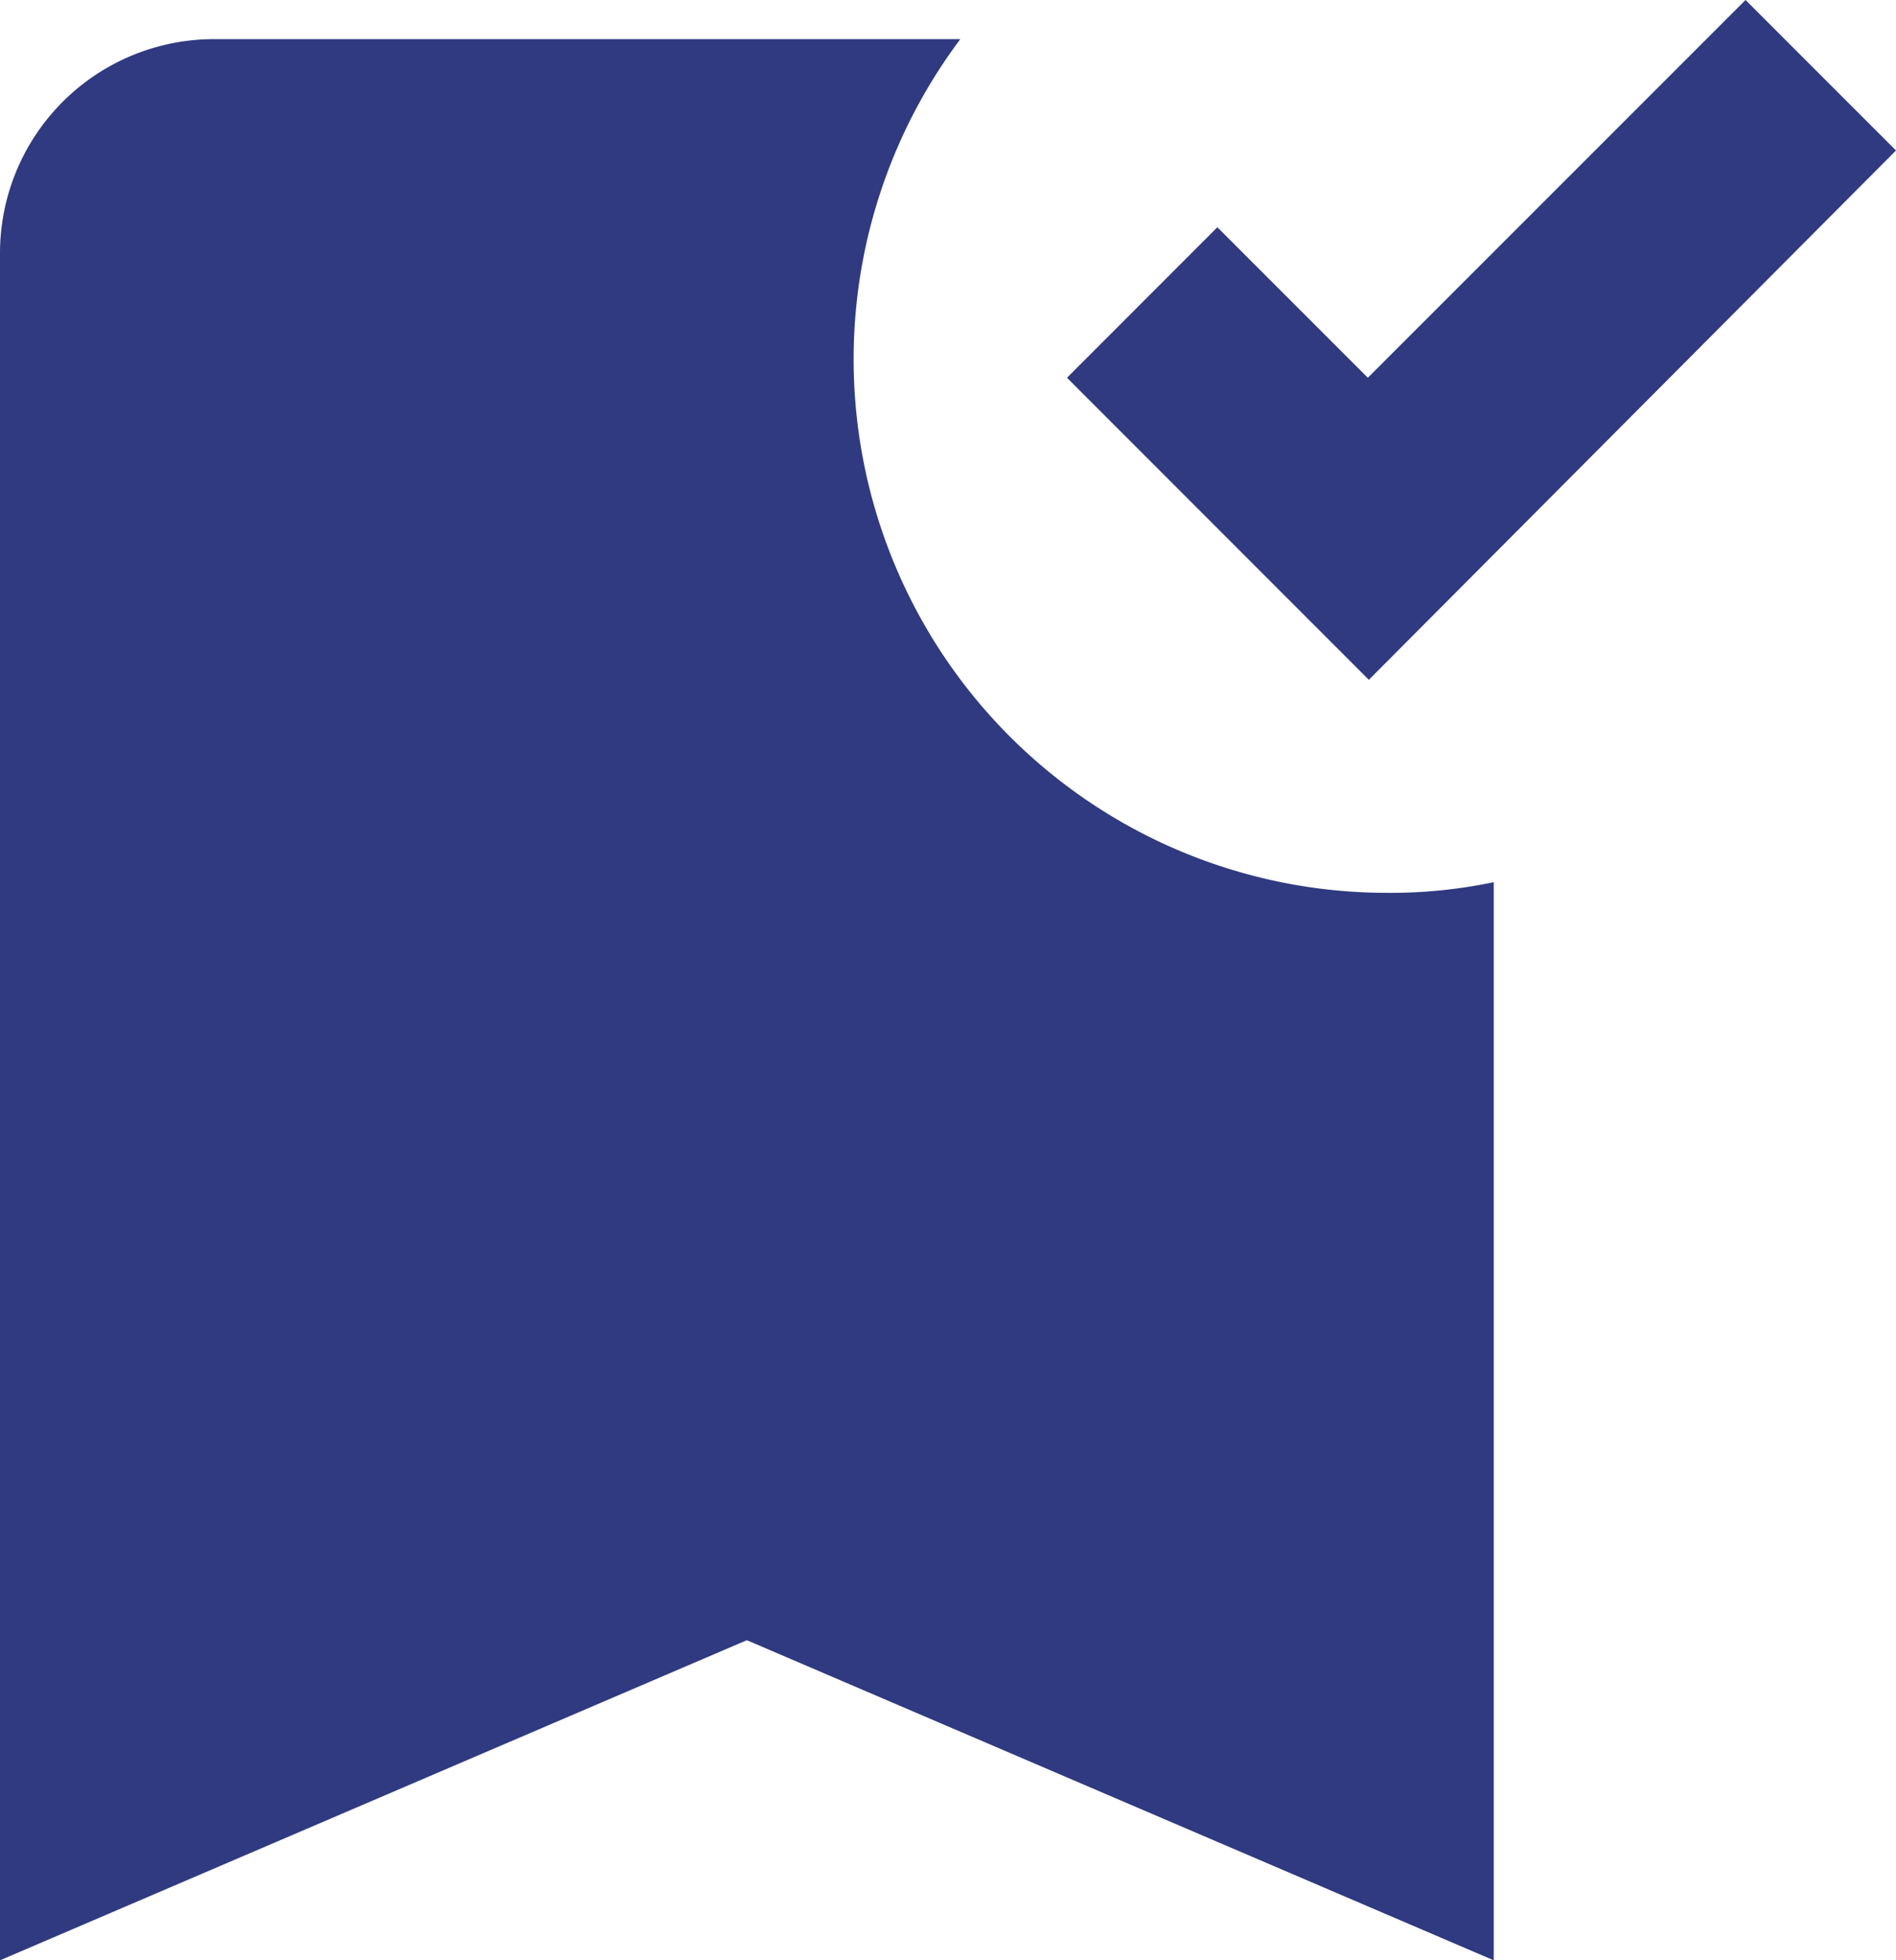
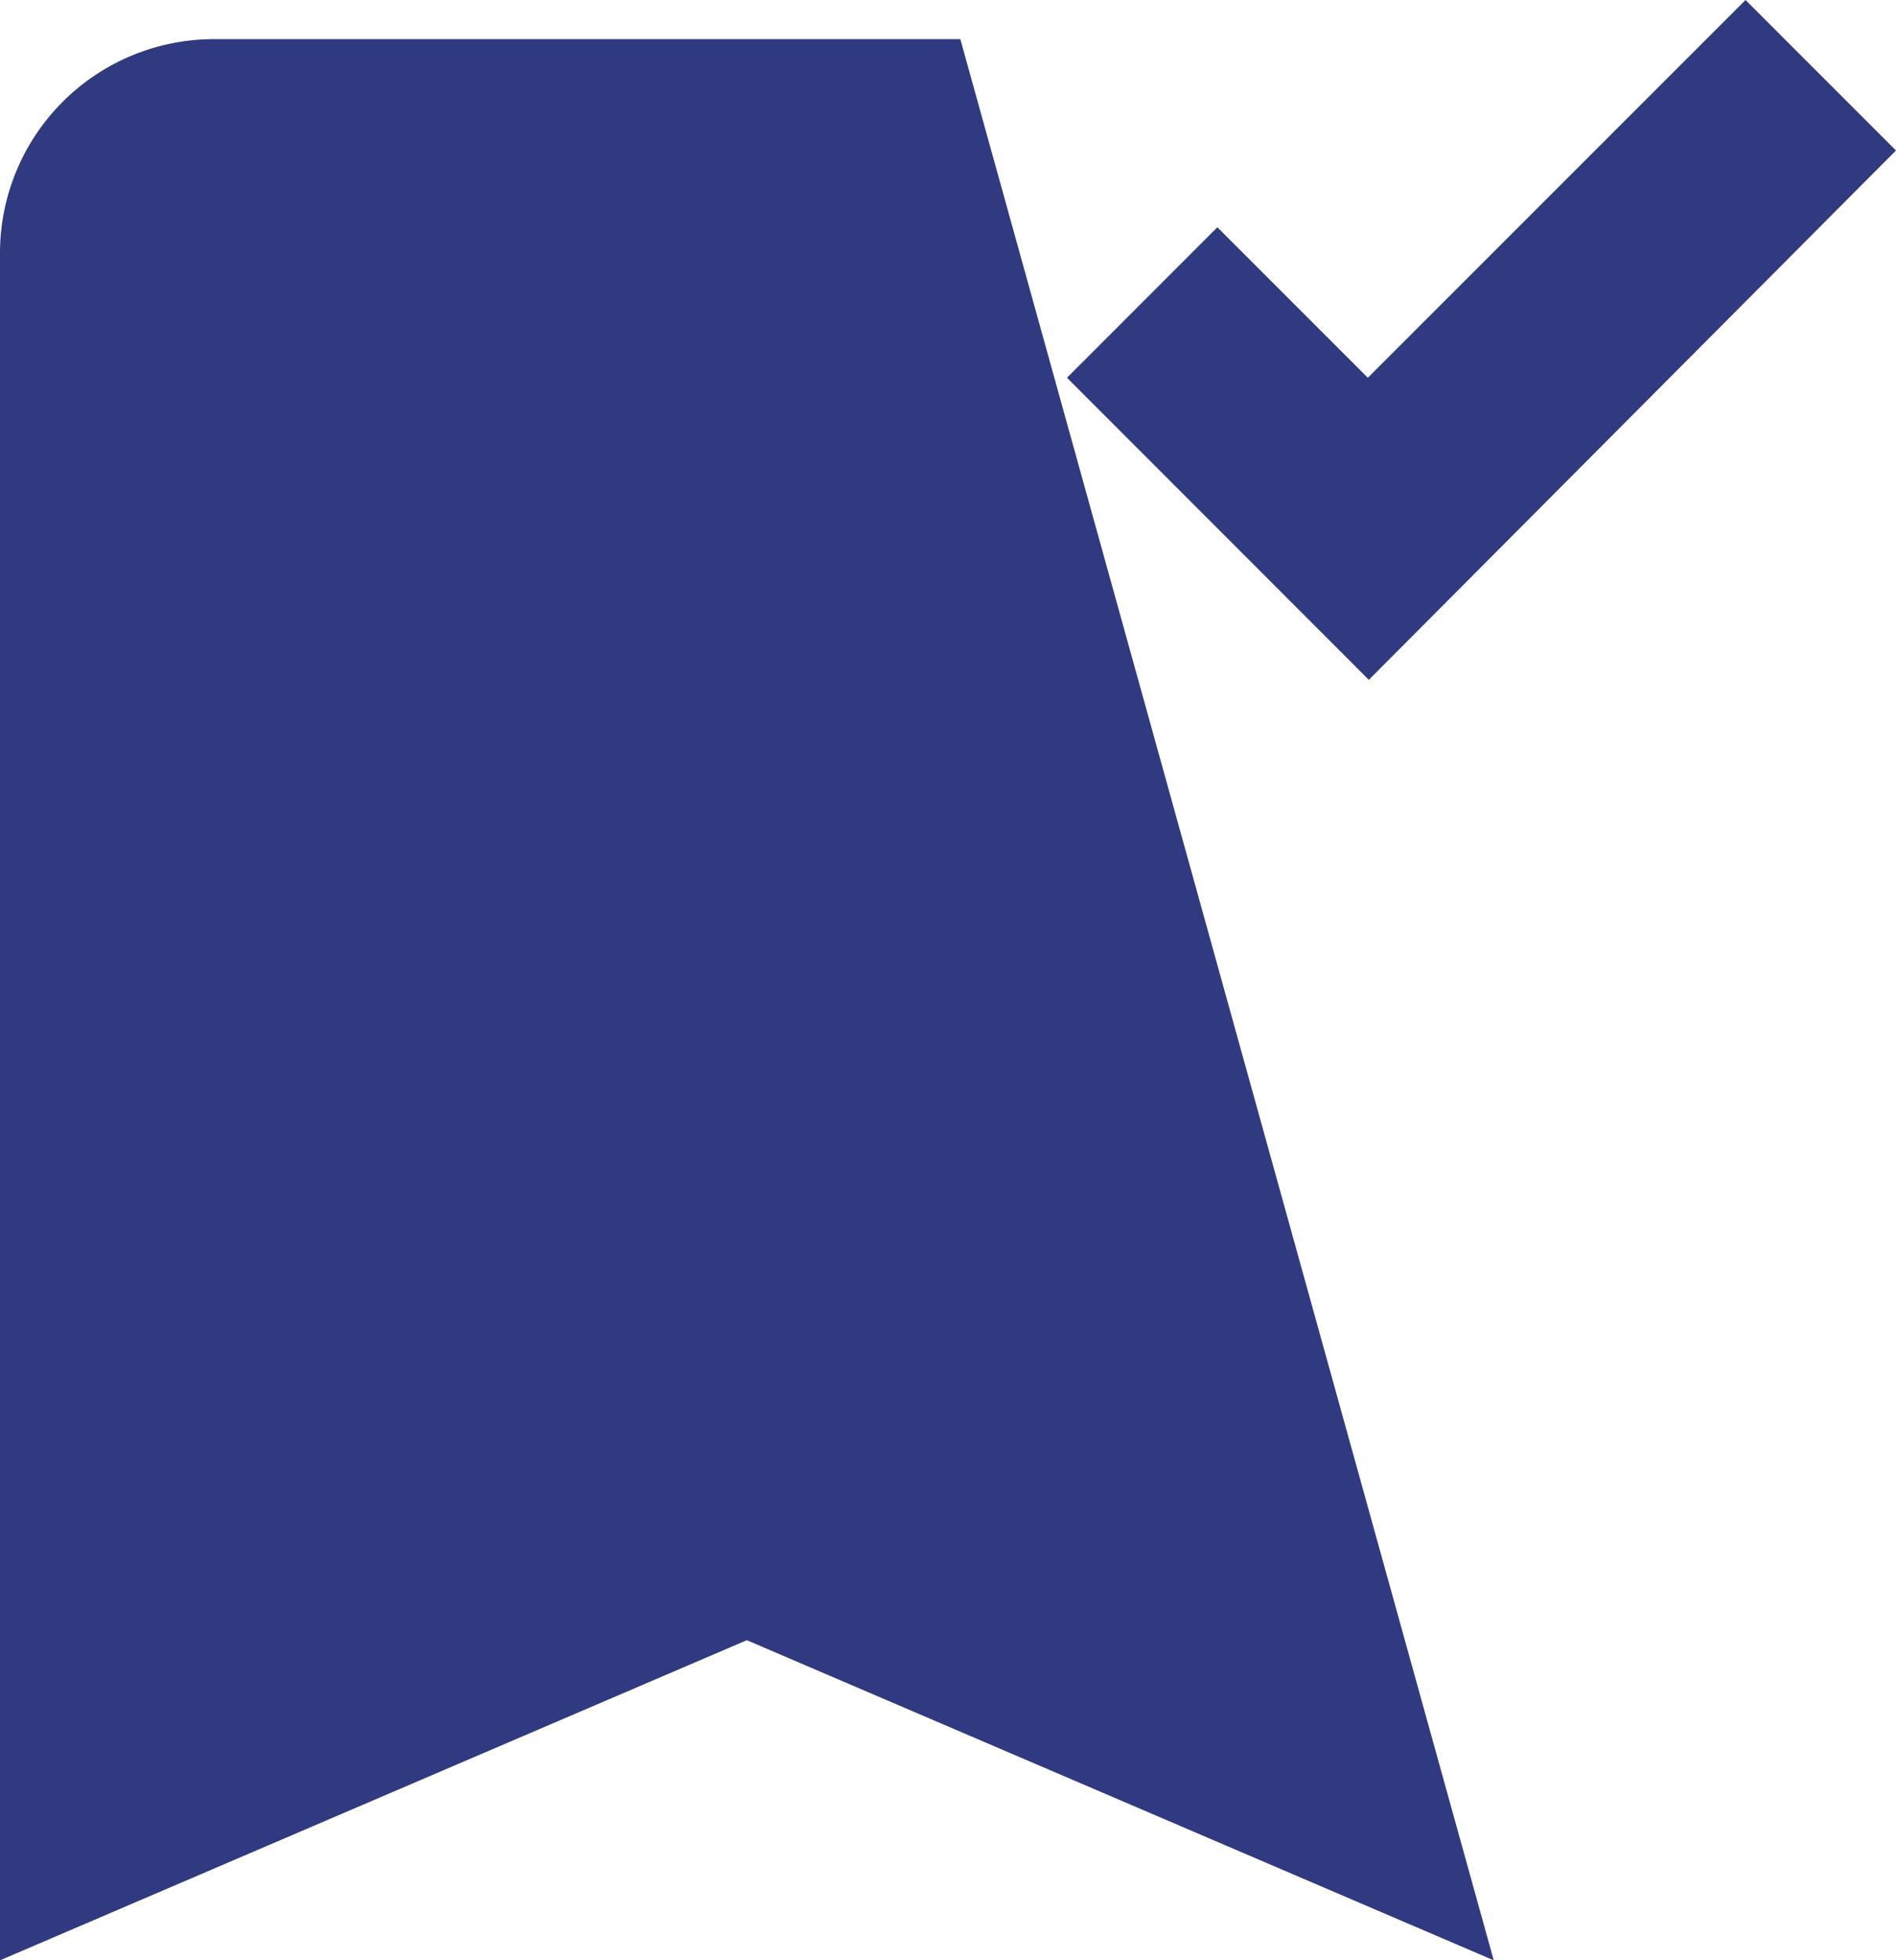
<svg xmlns="http://www.w3.org/2000/svg" id="Componente_4_1" data-name="Componente 4 – 1" width="22.77" height="23.539" viewBox="0 0 22.77 23.539">
-   <path id="Caminho_8845" data-name="Caminho 8845" d="M22.939,26.169l-8.97-3.844L5,26.169V5.667A2.57,2.57,0,0,1,7.563,3.1h8.97a6.407,6.407,0,0,0,5.125,10.251,6.038,6.038,0,0,0,1.281-.128Zm-1.5-15.376L17.814,7.166,19.62,5.359l1.807,1.807L25.963,2.63,27.77,4.437Z" transform="translate(-5 -2.63)" fill="#2f3a80" />
+   <path id="Caminho_8845" data-name="Caminho 8845" d="M22.939,26.169l-8.97-3.844L5,26.169V5.667A2.57,2.57,0,0,1,7.563,3.1h8.97Zm-1.5-15.376L17.814,7.166,19.62,5.359l1.807,1.807L25.963,2.63,27.77,4.437Z" transform="translate(-5 -2.63)" fill="#2f3a80" />
</svg>